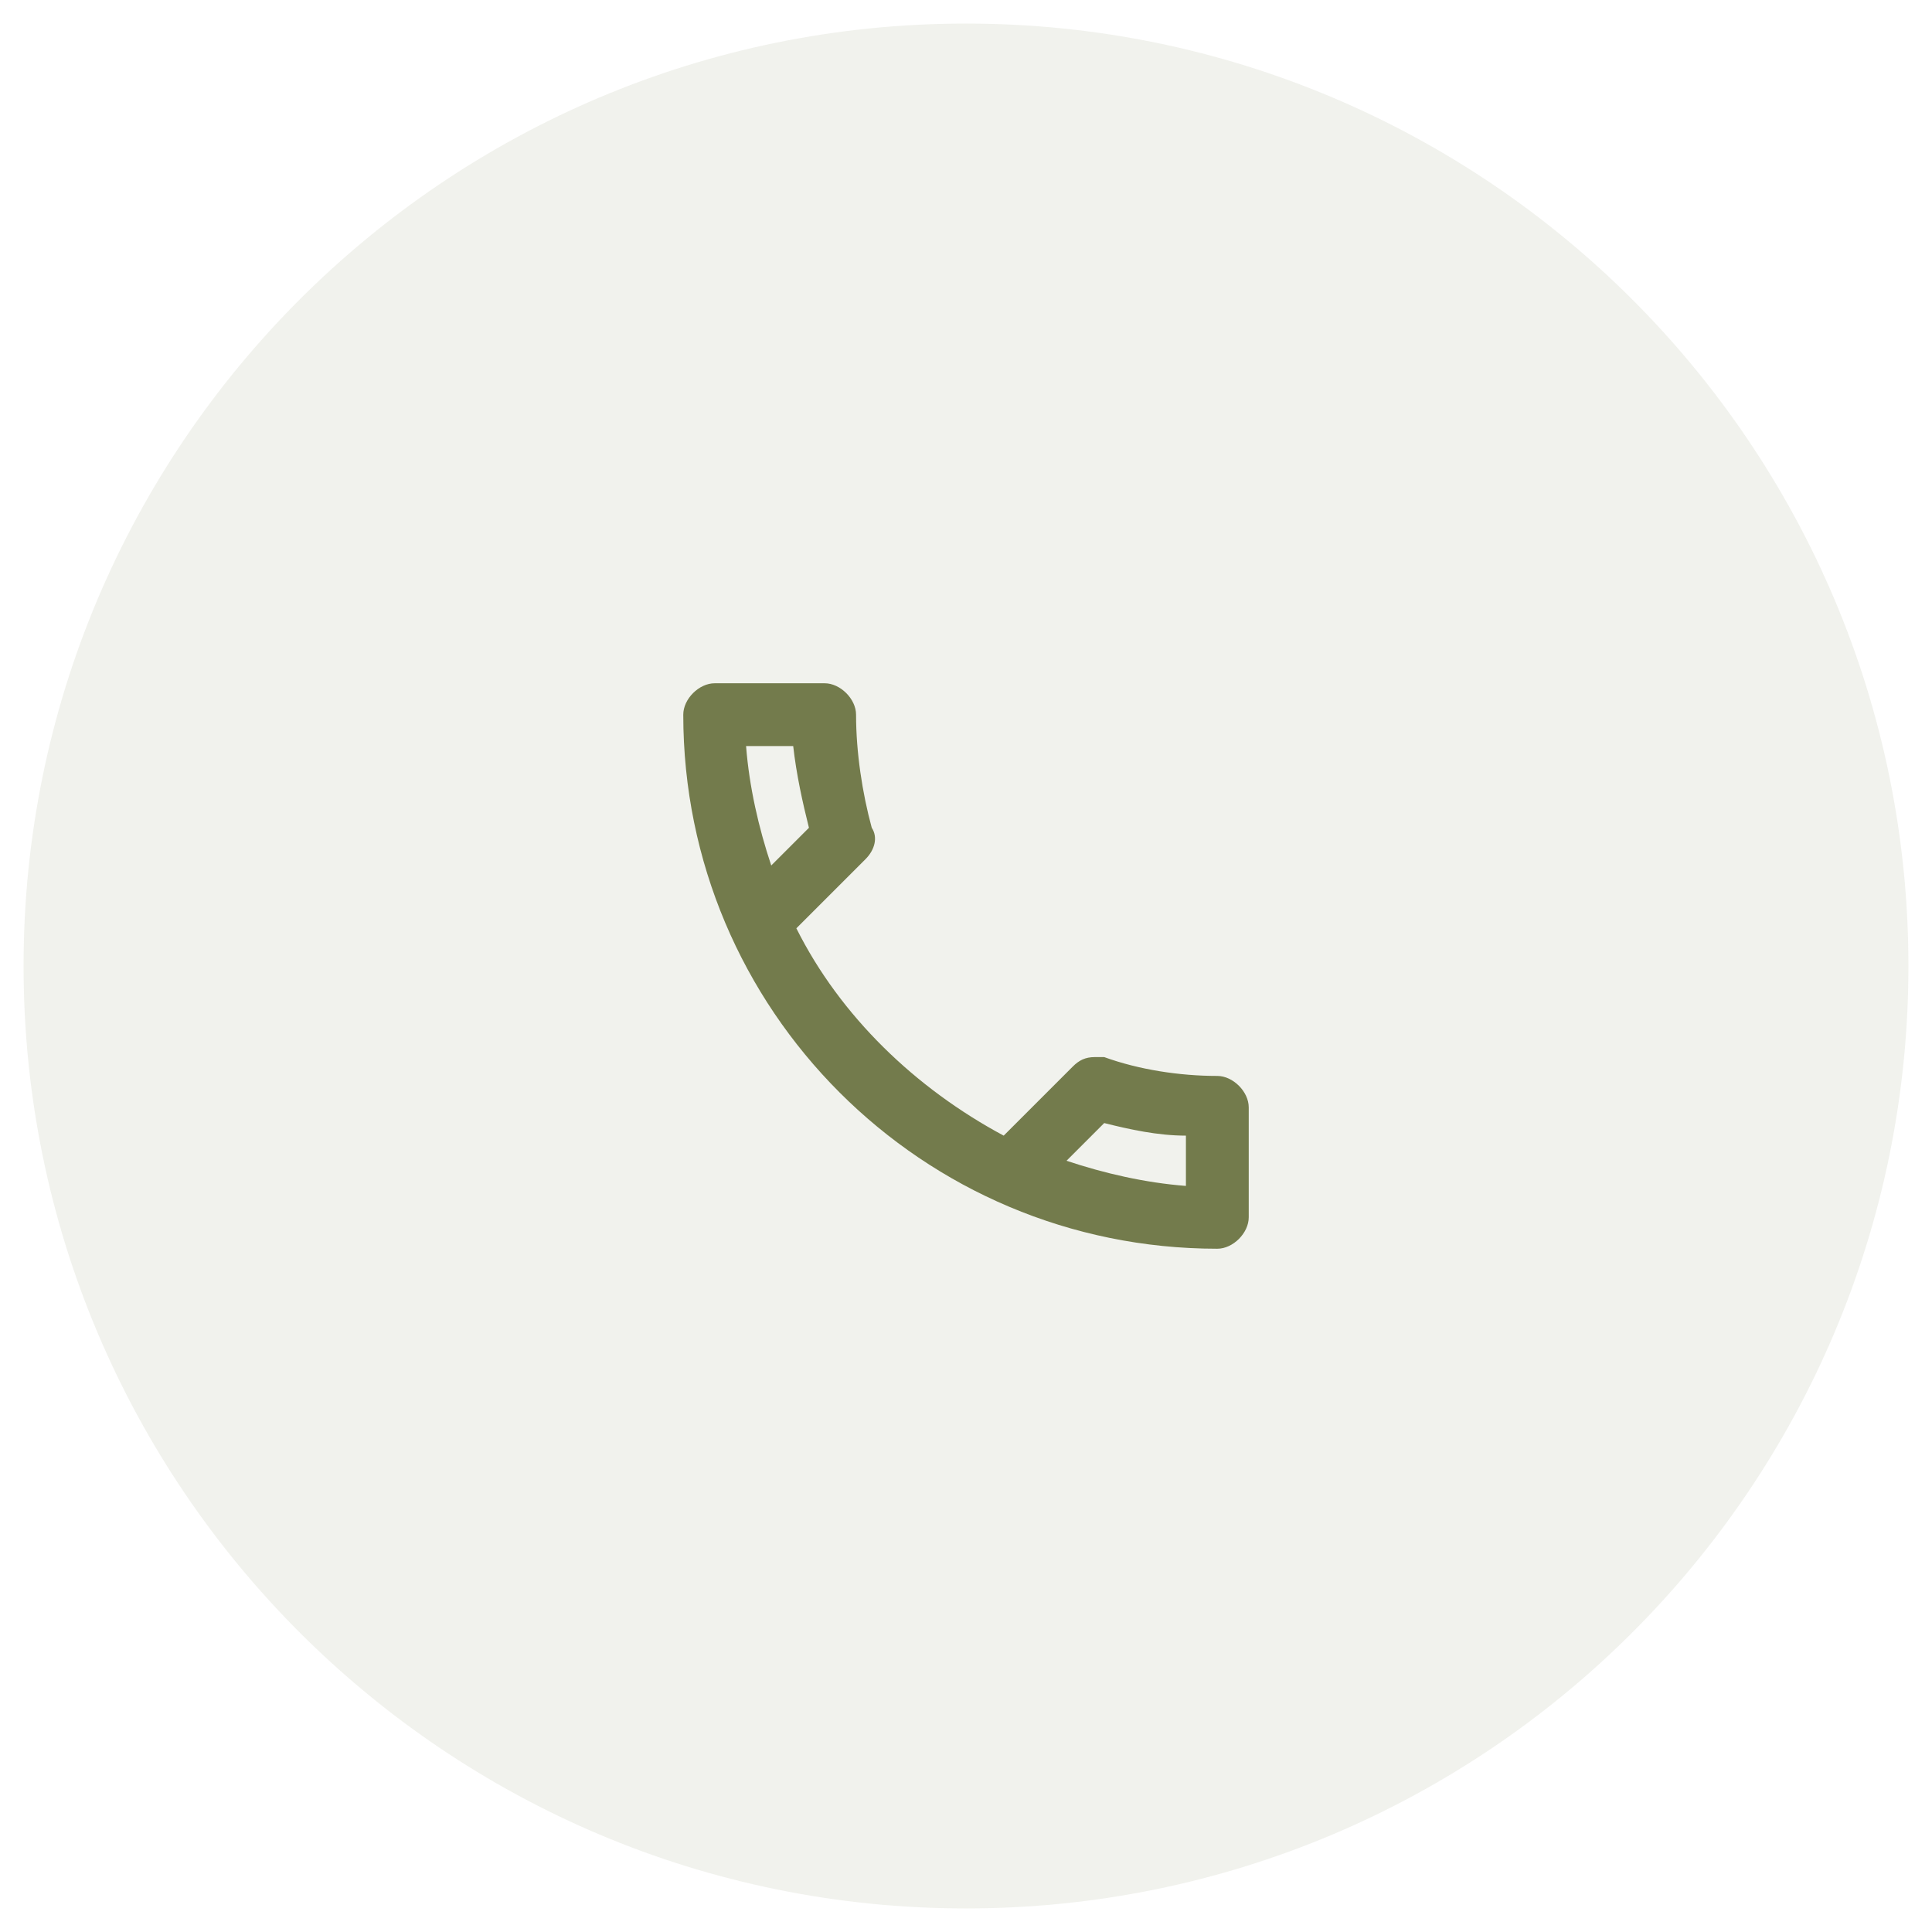
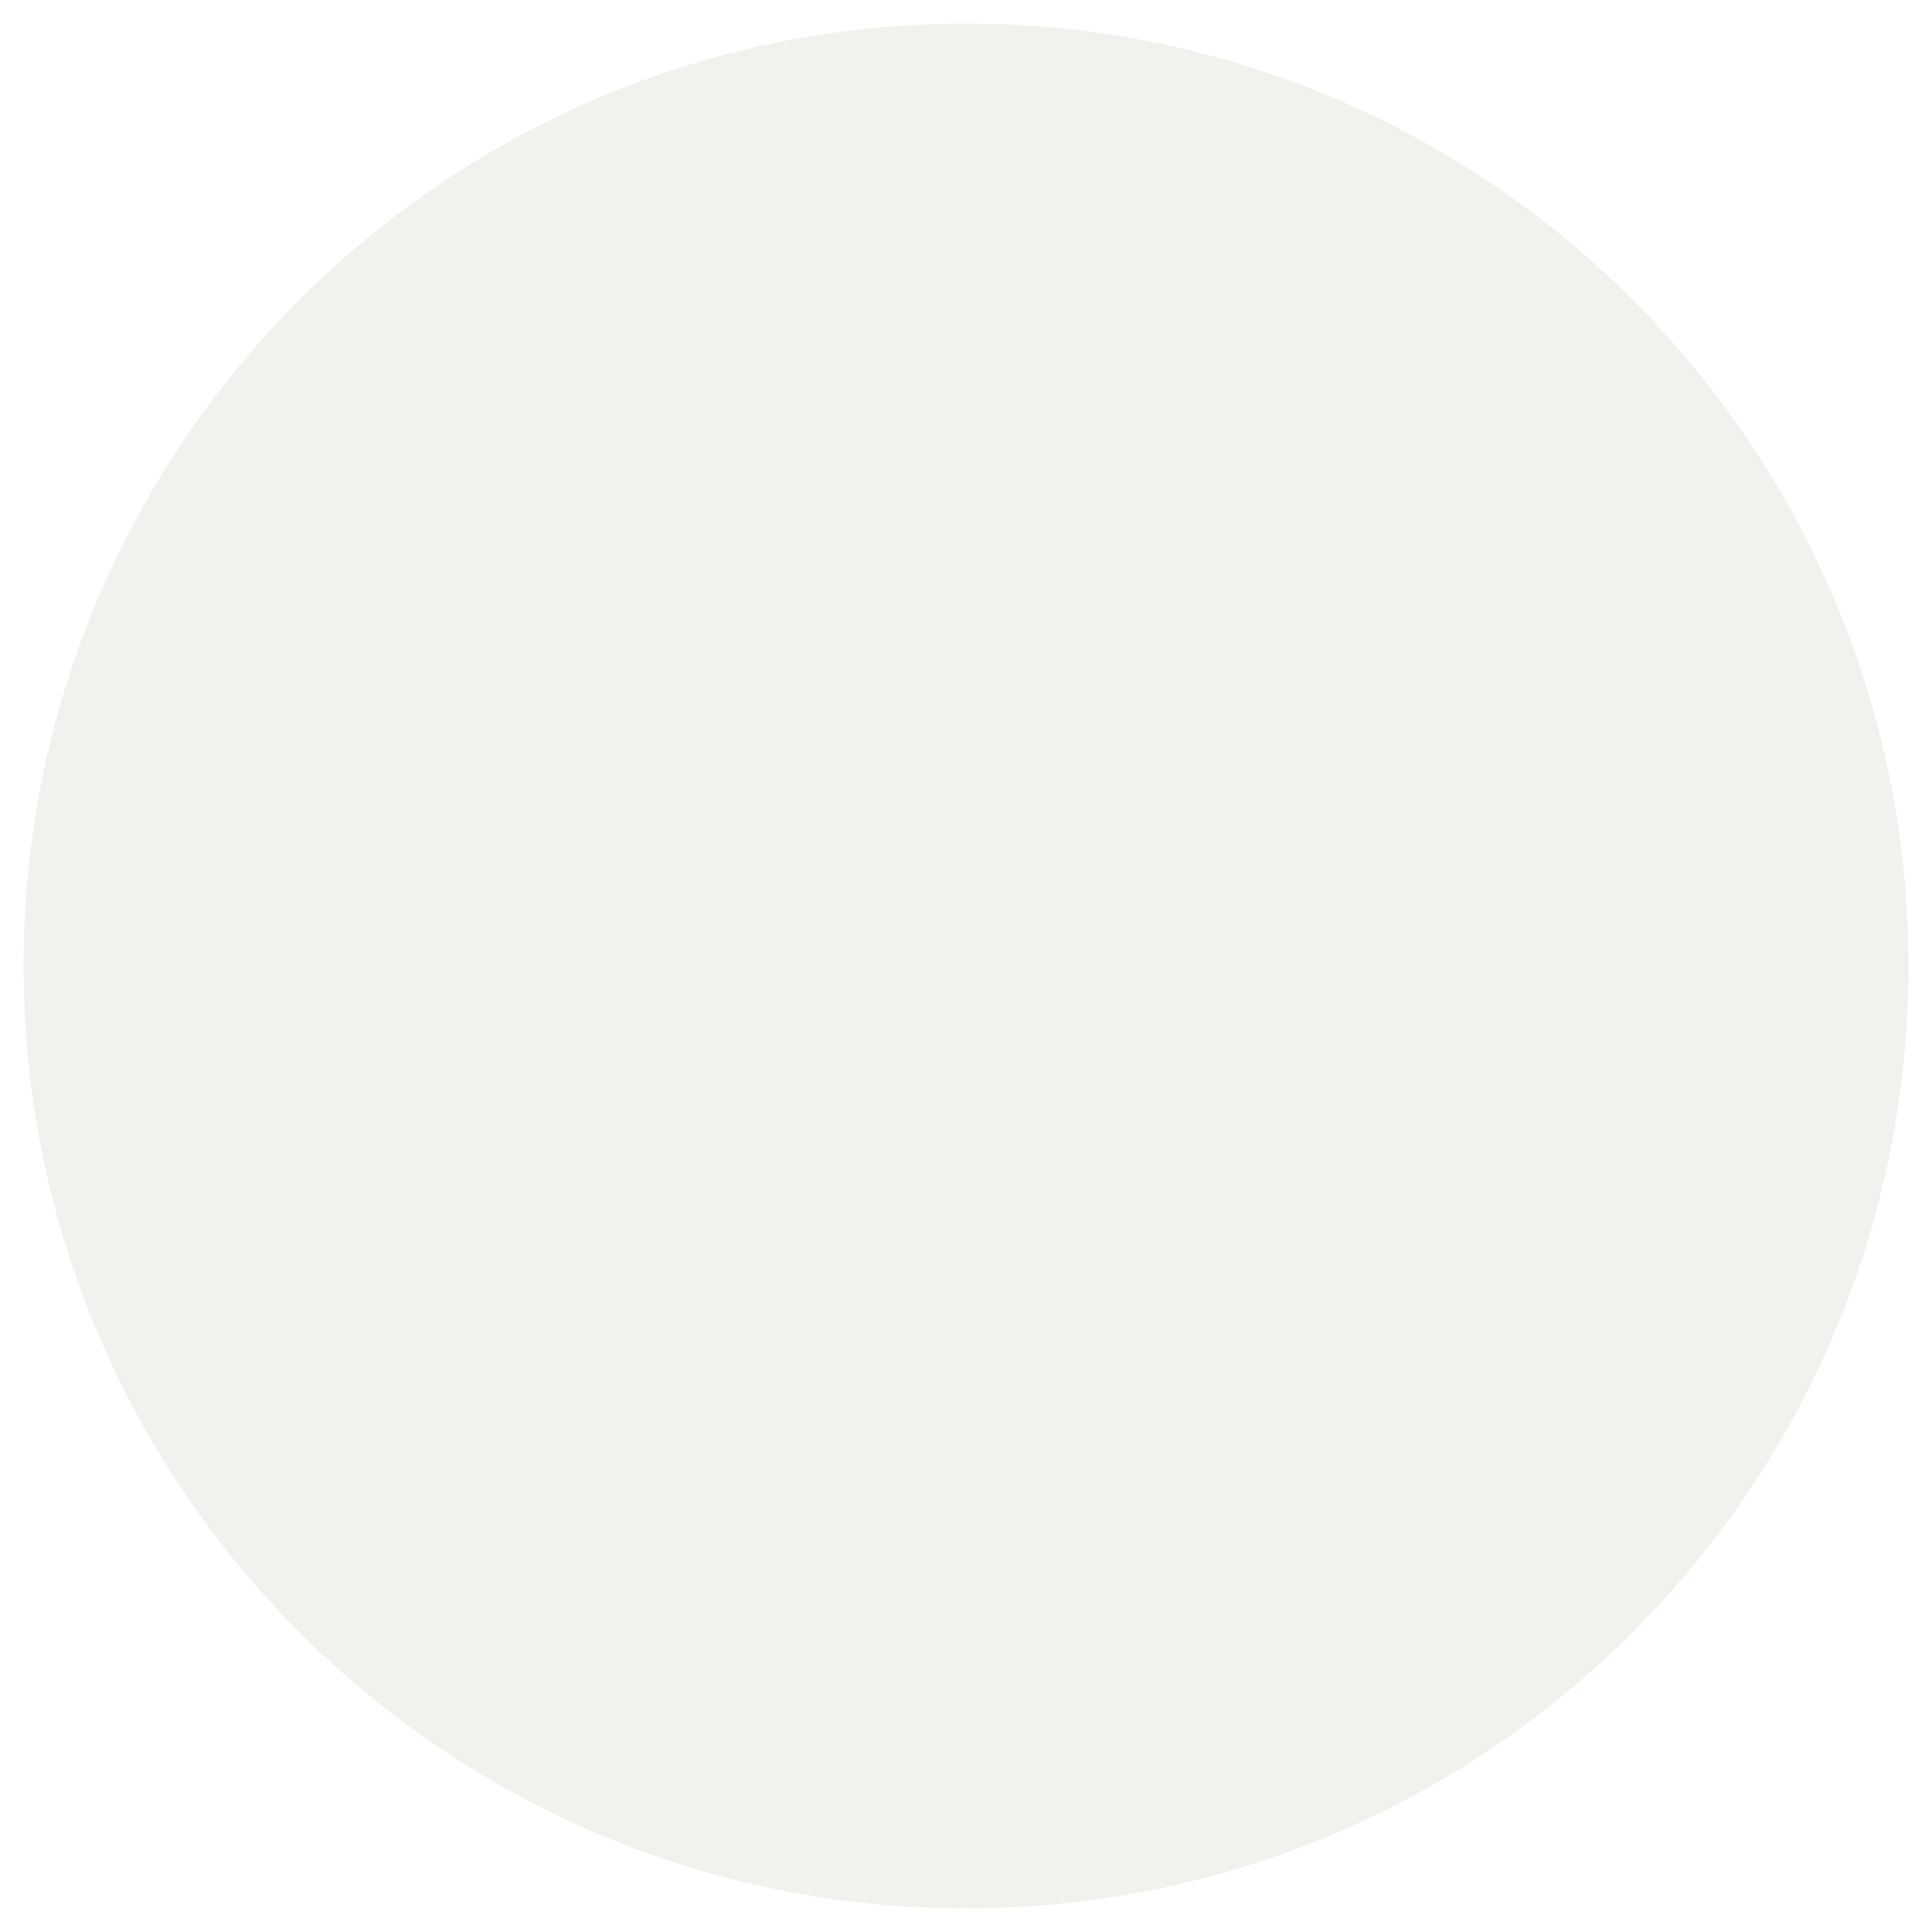
<svg xmlns="http://www.w3.org/2000/svg" width="41" height="41" viewBox="0 0 41 41" fill="none">
  <path d="M0.5 20.5C0.5 9.454 9.454 0.5 20.5 0.5C31.546 0.5 40.5 9.454 40.5 20.5C40.5 31.546 31.546 40.5 20.5 40.5C9.454 40.5 0.5 31.546 0.5 20.5Z" fill="#737B4C" fill-opacity="0.1" />
-   <path d="M25.833 22.833C25.033 22.833 24.167 22.7 23.433 22.433H23.233C23.033 22.433 22.9 22.5 22.767 22.633L21.3 24.1C19.433 23.1 17.833 21.567 16.9 19.7L18.367 18.233C18.567 18.033 18.633 17.767 18.5 17.567C18.3 16.833 18.167 15.967 18.167 15.167C18.167 14.833 17.833 14.5 17.5 14.5H15.167C14.833 14.5 14.5 14.833 14.5 15.167C14.5 21.433 19.567 26.5 25.833 26.5C26.167 26.5 26.5 26.167 26.5 25.833V23.5C26.5 23.167 26.167 22.833 25.833 22.833ZM15.833 15.833H16.833C16.9 16.433 17.033 17.033 17.167 17.567L16.367 18.367C16.1 17.567 15.9 16.7 15.833 15.833ZM25.167 25.167C24.3 25.1 23.433 24.9 22.633 24.633L23.433 23.833C23.967 23.967 24.567 24.1 25.167 24.1V25.167Z" fill="#737B4C" />
</svg>